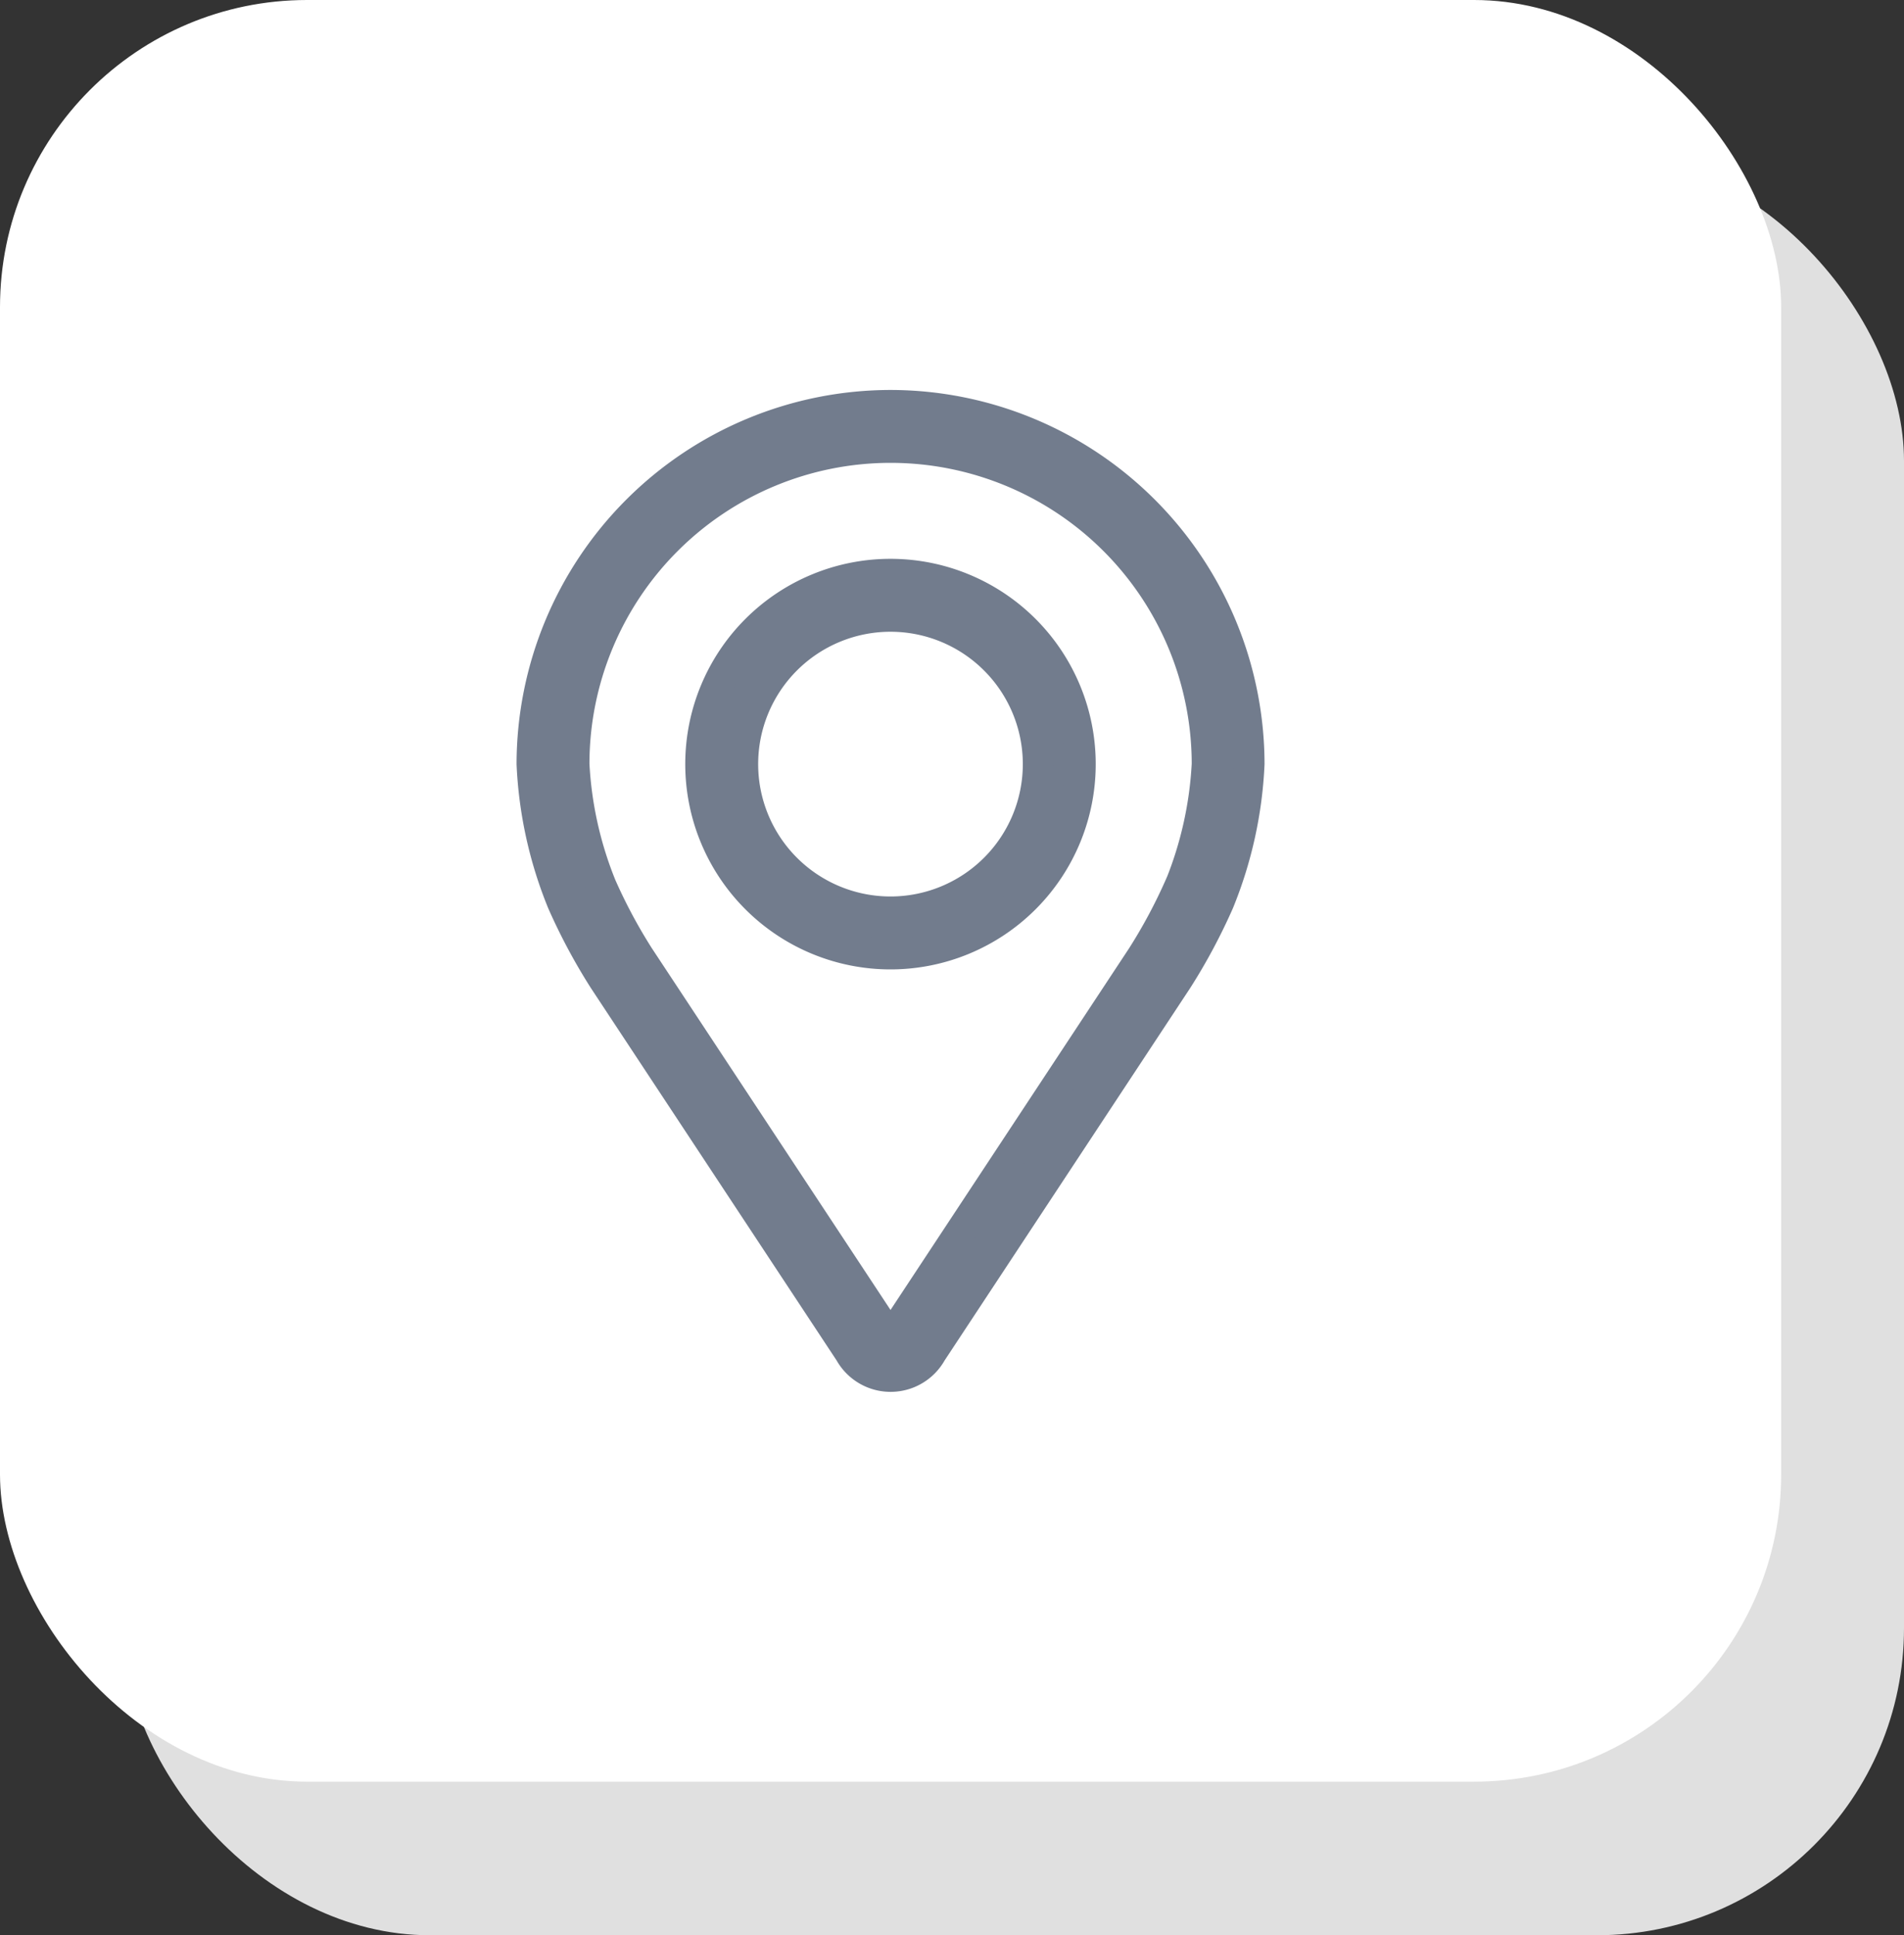
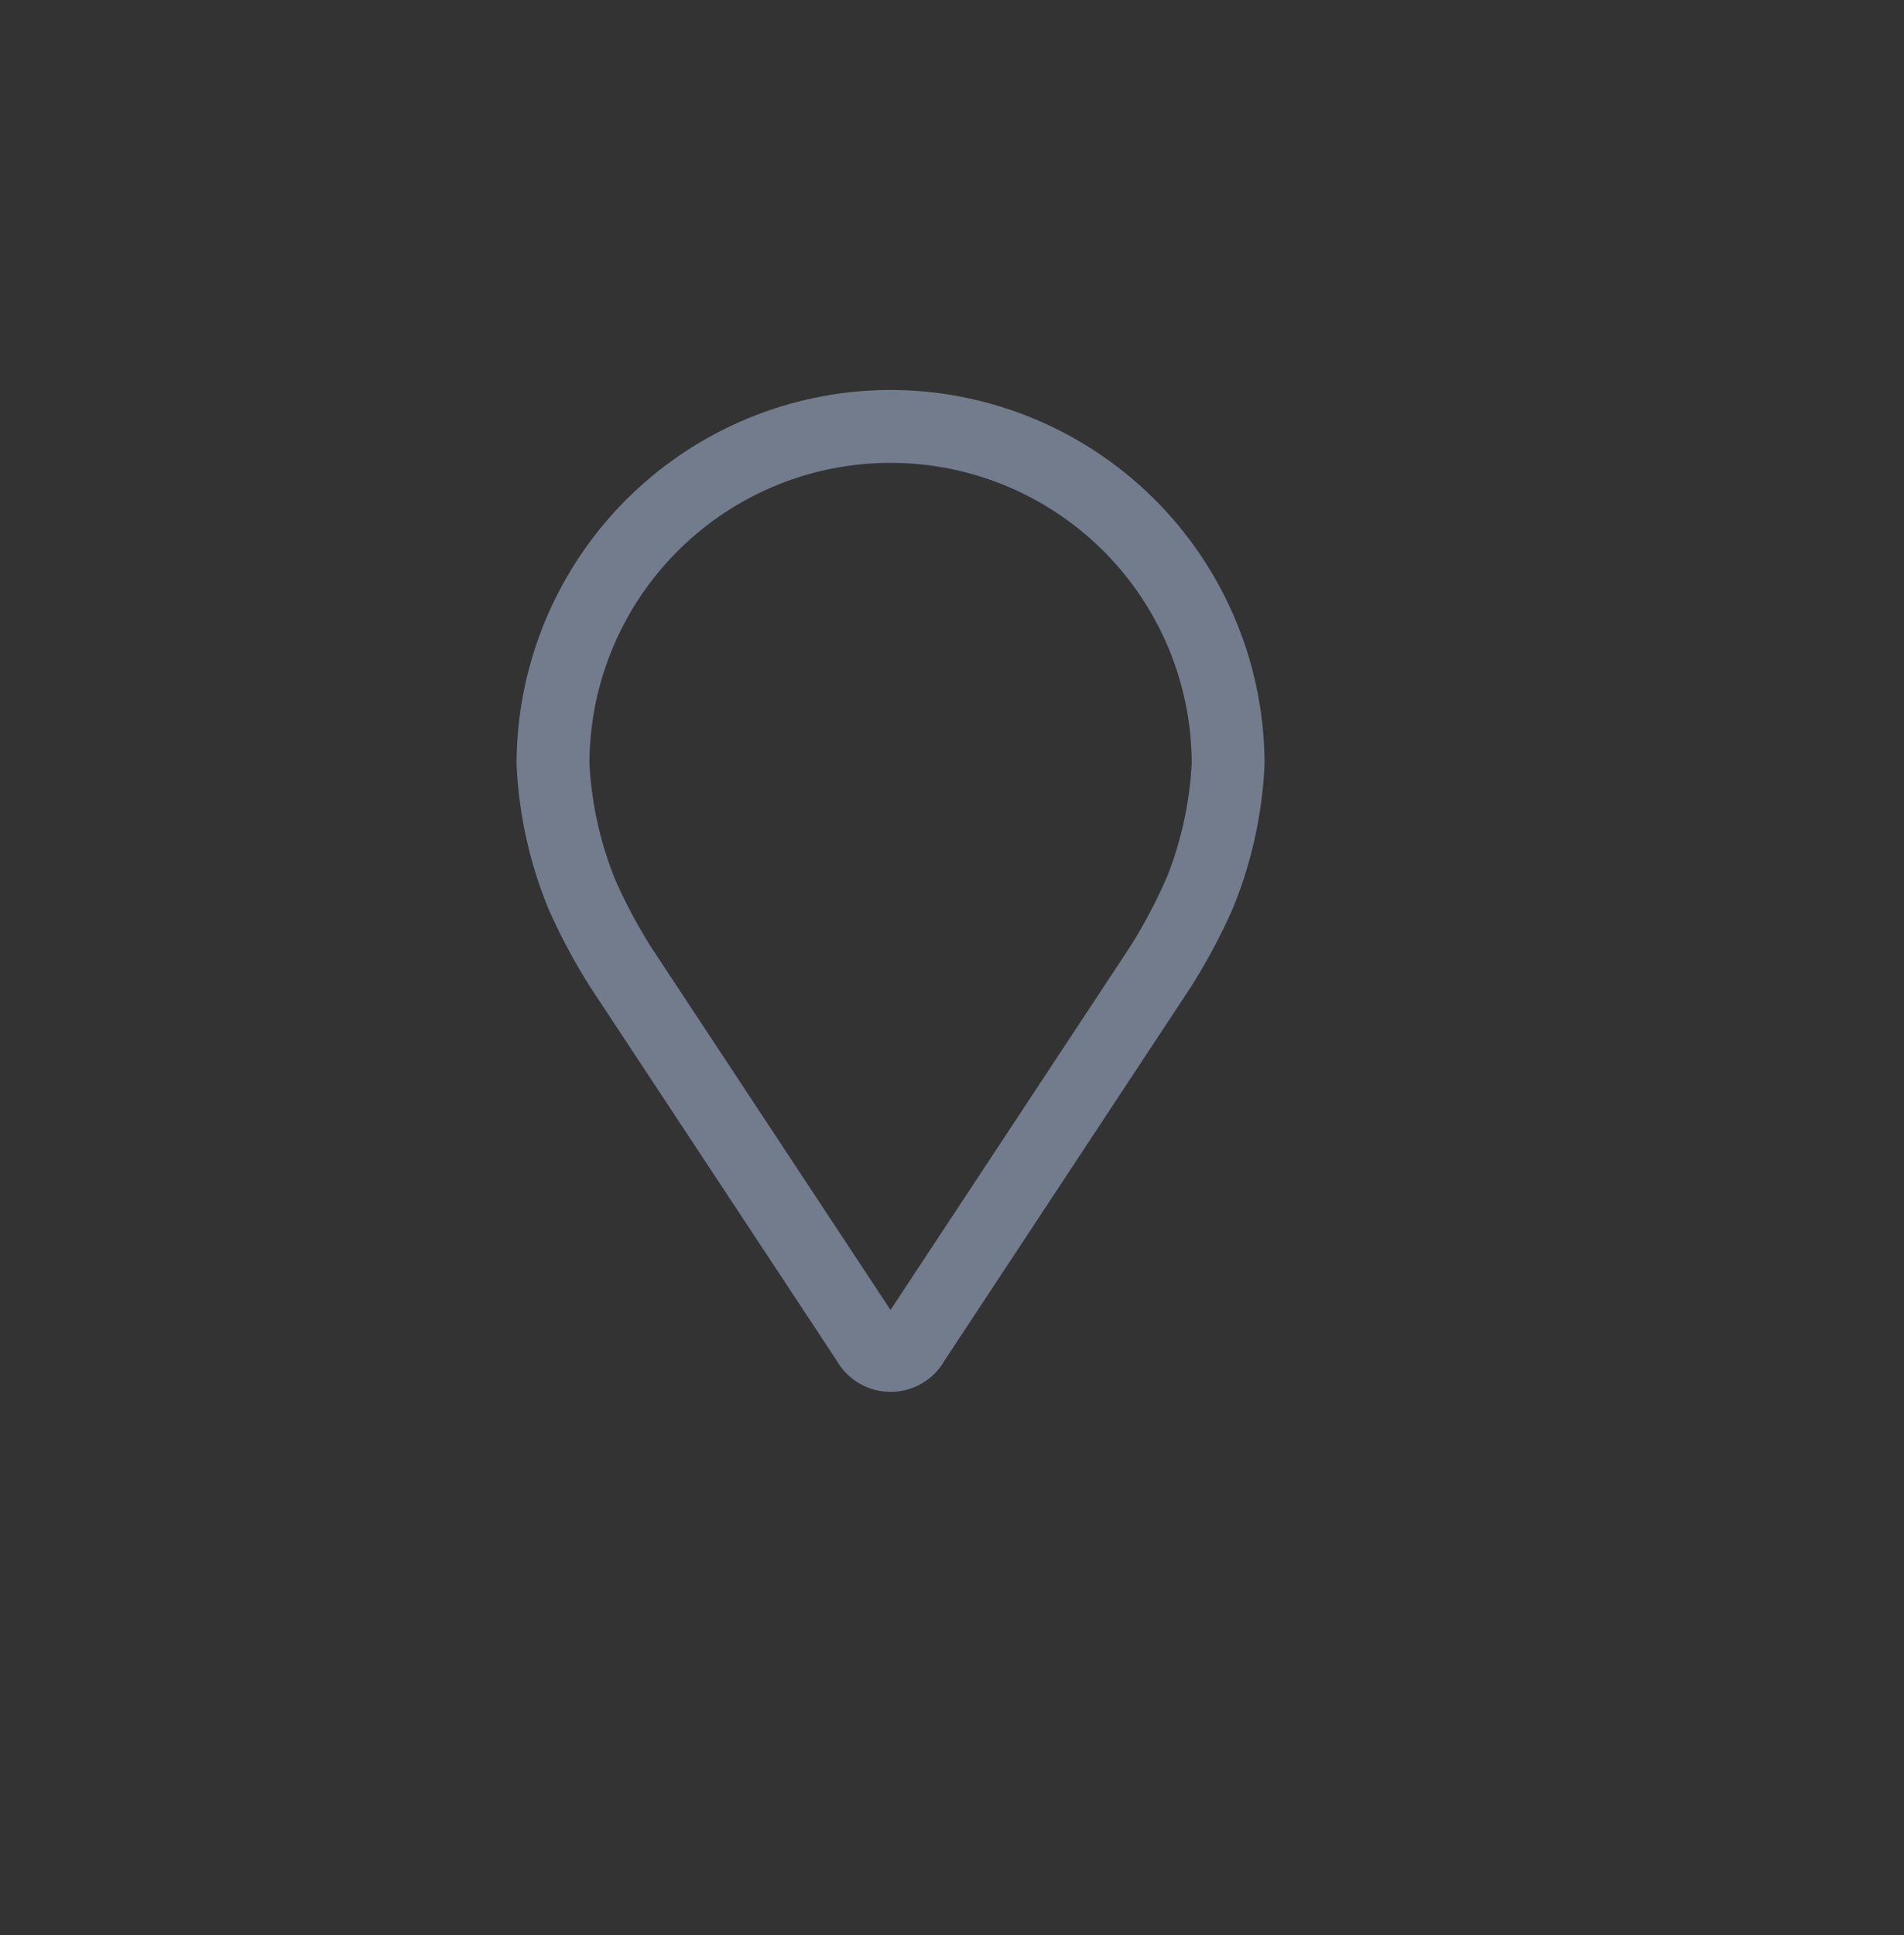
<svg xmlns="http://www.w3.org/2000/svg" width="62" height="63" viewBox="0 0 62 63">
  <rect x="0" y="0" width="62" height="63" fill="#333333" stroke="none" />
  <g id="Group_121106" data-name="Group 121106" transform="translate(-358 -1848)">
-     <rect id="Rectangle_46399" data-name="Rectangle 46399" width="58" height="58" rx="10" transform="translate(362 1853)" fill="#e0e0e0" />
-     <rect id="Rectangle_46393" data-name="Rectangle 46393" width="58" height="58" rx="10" transform="translate(358 1848)" fill="#fff" />
    <g id="locate-pin" transform="translate(375.319 1861.195)">
      <g id="Group_121105" data-name="Group 121105" transform="translate(0.002)">
        <g id="Group_121104" data-name="Group 121104">
          <path id="Path_183149" data-name="Path 183149" d="M59.759,0A11.693,11.693,0,0,0,48.082,11.677a13.475,13.475,0,0,0,.991,4.5A18.843,18.843,0,0,0,50.423,18.7l8.008,12.133a1.523,1.523,0,0,0,2.662,0L69.1,18.694a18.764,18.764,0,0,0,1.349-2.521,13.472,13.472,0,0,0,.989-4.5A11.693,11.693,0,0,0,59.759,0ZM69.18,15.643a17.26,17.26,0,0,1-1.23,2.3L59.942,30.08c-.158.24-.208.24-.366,0L51.567,17.945a17.267,17.267,0,0,1-1.23-2.3,12.233,12.233,0,0,1-.882-3.966,10.306,10.306,0,1,1,20.612,0,12.242,12.242,0,0,1-.883,3.966Z" transform="translate(-48.082)" fill="#727c8d" stroke="#727c8d" stroke-width="1" />
-           <path id="Path_183150" data-name="Path 183150" d="M118.263,64.008a6.183,6.183,0,1,0,6.183,6.183A6.183,6.183,0,0,0,118.263,64.008Zm0,10.992a4.809,4.809,0,1,1,4.809-4.809A4.809,4.809,0,0,1,118.263,75Z" transform="translate(-106.587 -58.511)" fill="#727c8d" stroke="#727c8d" stroke-width="1" />
        </g>
      </g>
    </g>
  </g>
</svg>